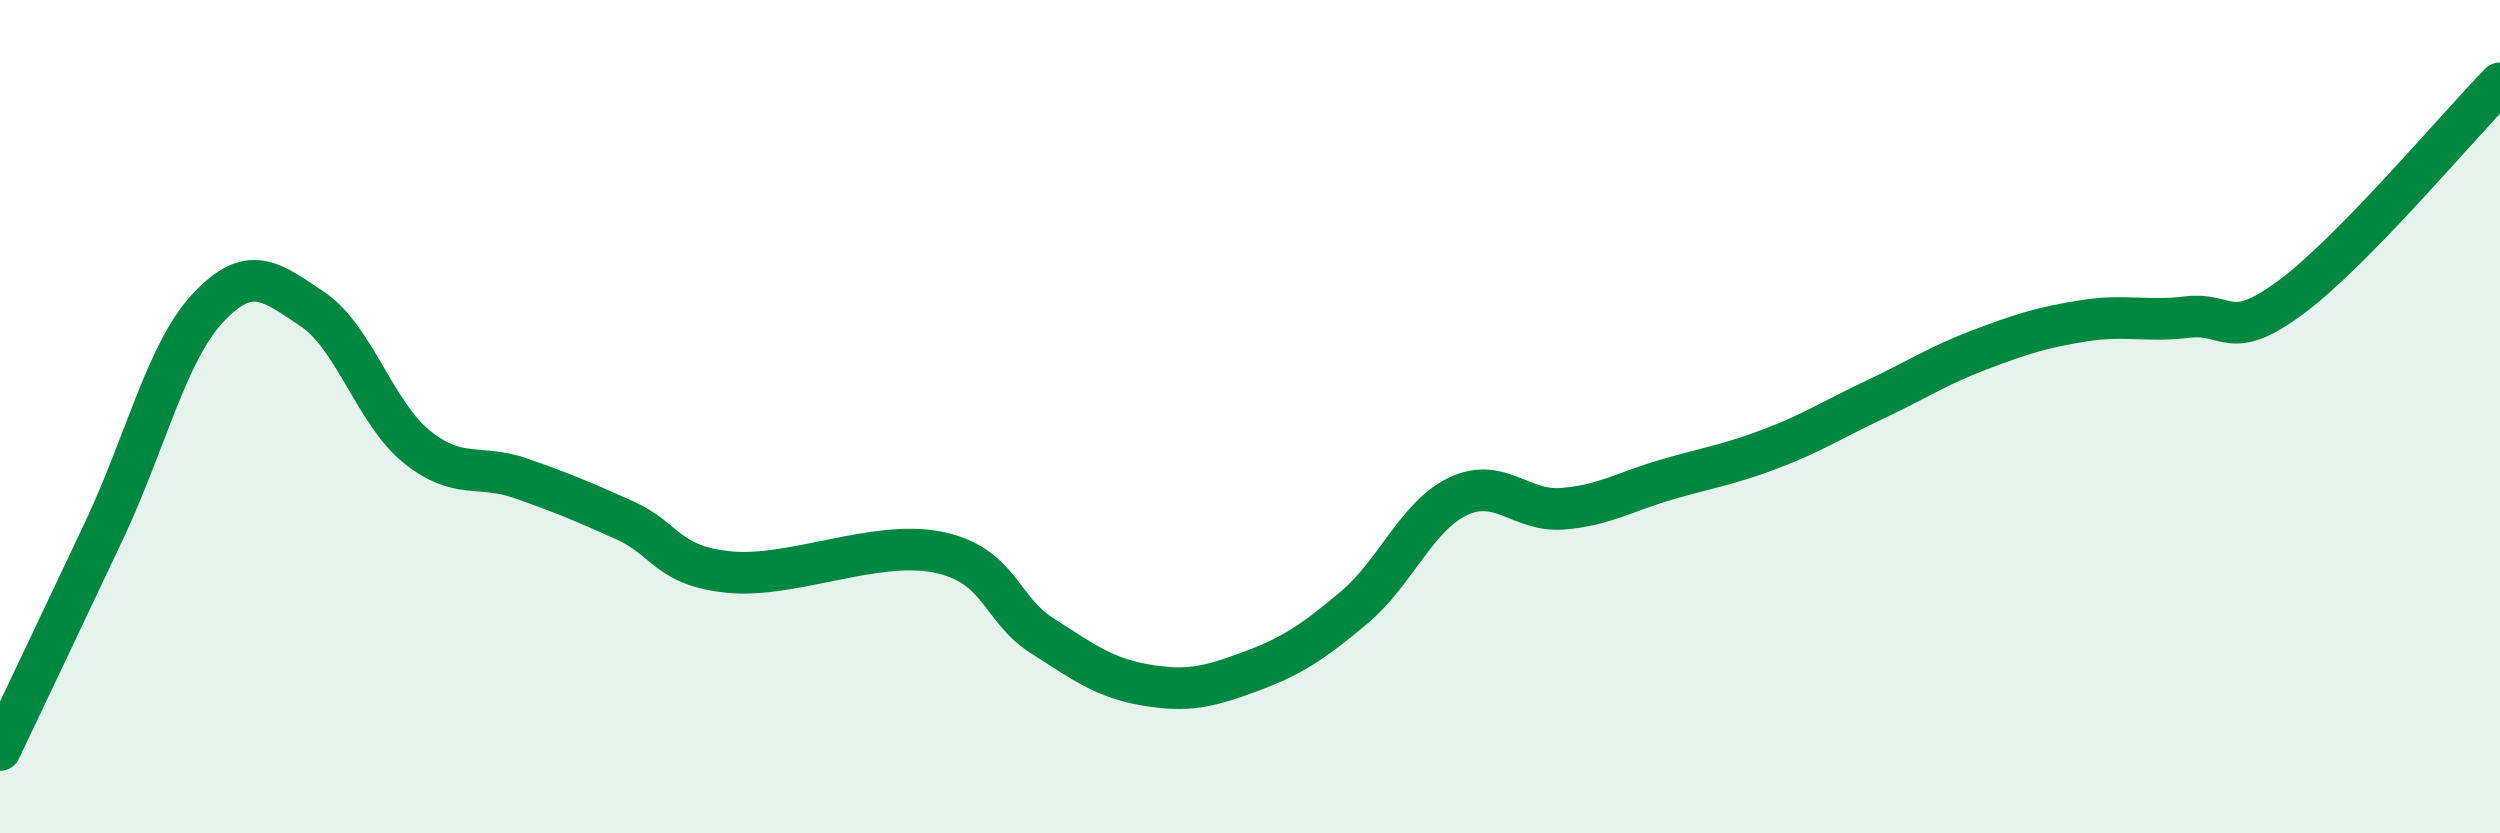
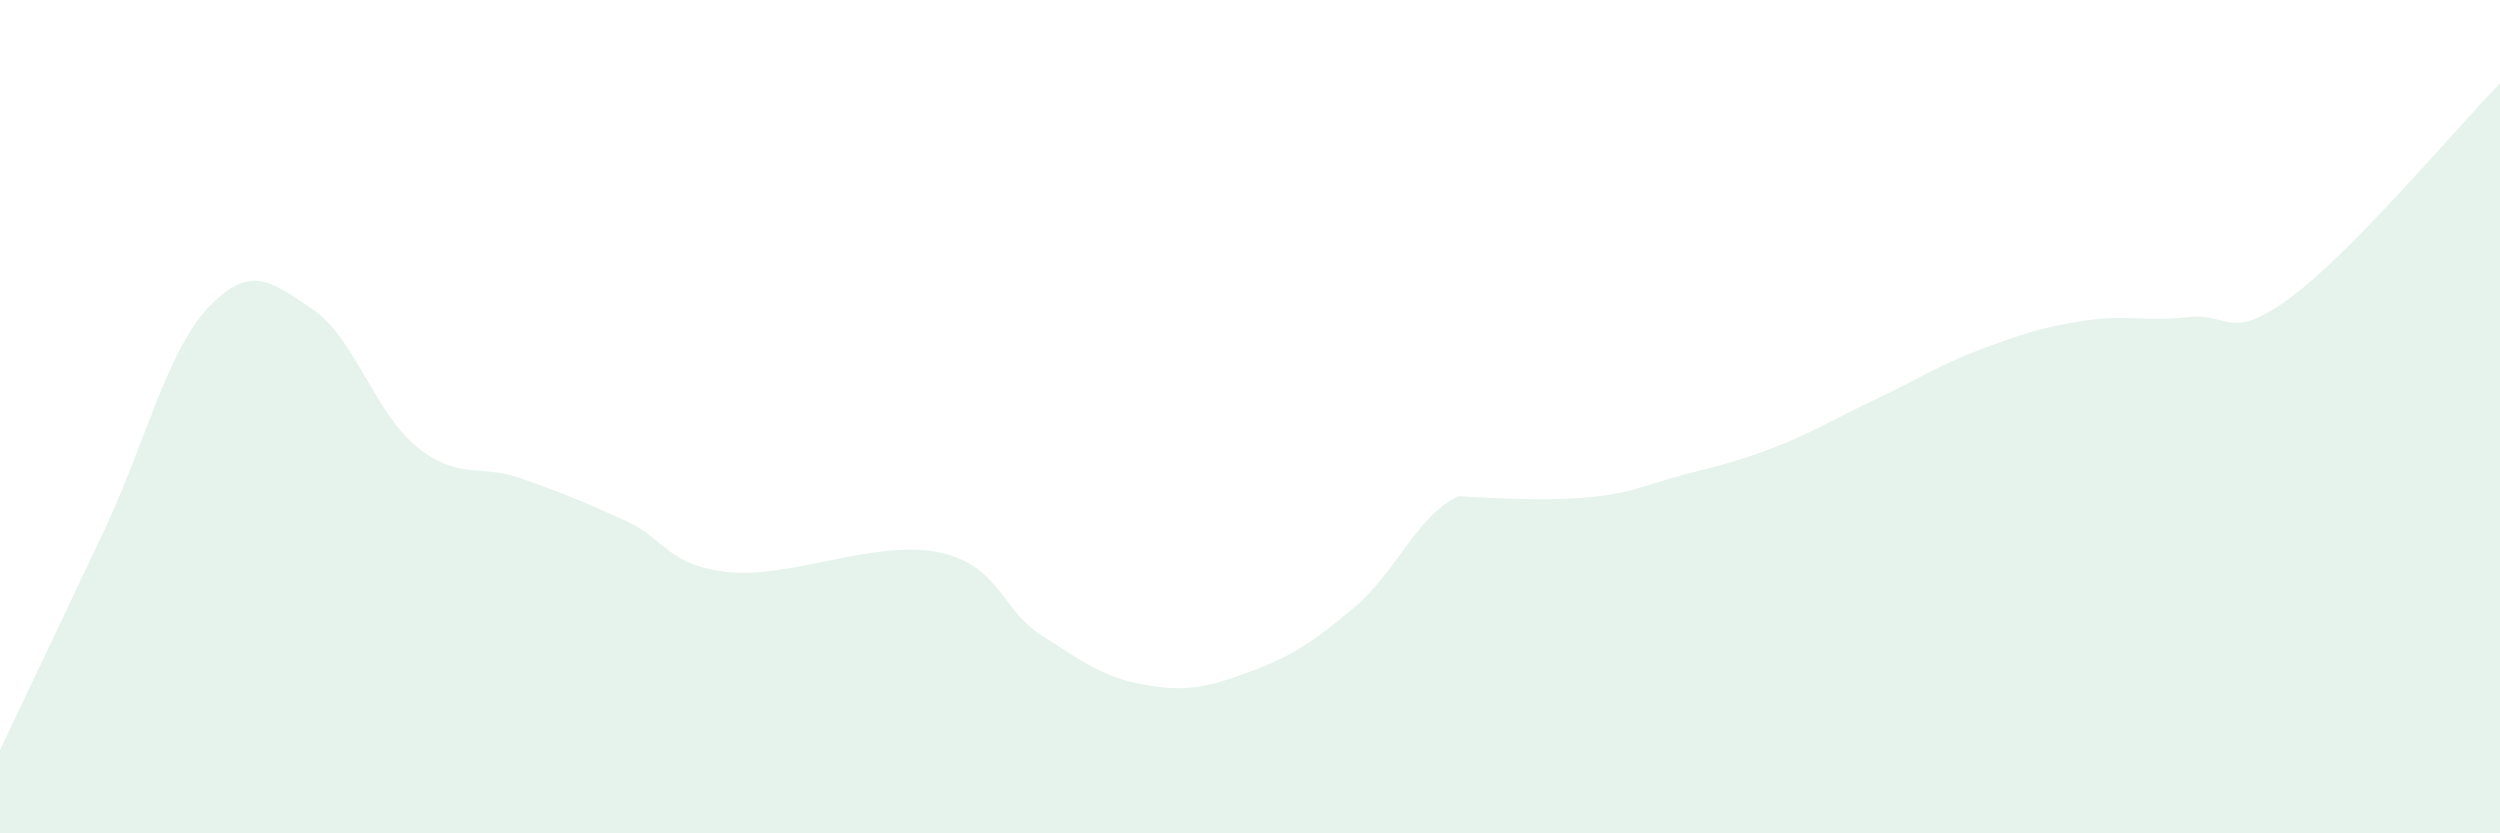
<svg xmlns="http://www.w3.org/2000/svg" width="60" height="20" viewBox="0 0 60 20">
-   <path d="M 0,18 C 0.5,16.95 1.5,14.85 2.5,12.73 C 3.5,10.61 4,8.44 5,7.38 C 6,6.32 6.5,6.75 7.5,7.42 C 8.5,8.09 9,9.91 10,10.72 C 11,11.53 11.5,11.13 12.5,11.48 C 13.5,11.83 14,12.04 15,12.49 C 16,12.94 16,13.58 17.5,13.73 C 19,13.88 21,12.95 22.5,13.25 C 24,13.55 24,14.61 25,15.25 C 26,15.89 26.5,16.27 27.5,16.44 C 28.5,16.61 29,16.49 30,16.12 C 31,15.75 31.5,15.42 32.5,14.58 C 33.5,13.74 34,12.38 35,11.91 C 36,11.44 36.5,12.29 37.5,12.21 C 38.5,12.13 39,11.8 40,11.51 C 41,11.22 41.5,11.15 42.5,10.77 C 43.5,10.39 44,10.06 45,9.59 C 46,9.12 46.5,8.78 47.5,8.4 C 48.5,8.02 49,7.86 50,7.7 C 51,7.54 51.5,7.73 52.5,7.61 C 53.5,7.49 53.5,8.24 55,7.12 C 56.5,6 59,3.02 60,2L60 20L0 20Z" fill="#008740" opacity="0.1" stroke-linecap="round" stroke-linejoin="round" />
-   <path d="M 0,18 C 0.5,16.95 1.5,14.85 2.5,12.73 C 3.5,10.61 4,8.44 5,7.38 C 6,6.32 6.5,6.75 7.5,7.42 C 8.5,8.09 9,9.91 10,10.72 C 11,11.53 11.5,11.13 12.5,11.48 C 13.5,11.83 14,12.04 15,12.49 C 16,12.94 16,13.58 17.5,13.73 C 19,13.88 21,12.95 22.5,13.25 C 24,13.55 24,14.61 25,15.25 C 26,15.89 26.5,16.27 27.5,16.44 C 28.5,16.61 29,16.49 30,16.12 C 31,15.75 31.5,15.42 32.5,14.58 C 33.5,13.74 34,12.38 35,11.91 C 36,11.44 36.5,12.29 37.5,12.21 C 38.5,12.13 39,11.8 40,11.51 C 41,11.22 41.5,11.15 42.5,10.77 C 43.5,10.39 44,10.06 45,9.59 C 46,9.12 46.5,8.78 47.5,8.4 C 48.5,8.02 49,7.86 50,7.7 C 51,7.54 51.5,7.73 52.5,7.61 C 53.5,7.49 53.5,8.24 55,7.12 C 56.5,6 59,3.02 60,2" stroke="#008740" stroke-width="1" fill="none" stroke-linecap="round" stroke-linejoin="round" />
+   <path d="M 0,18 C 0.5,16.95 1.5,14.85 2.5,12.73 C 3.5,10.61 4,8.44 5,7.38 C 6,6.32 6.5,6.75 7.5,7.42 C 8.5,8.09 9,9.91 10,10.72 C 11,11.53 11.5,11.13 12.5,11.48 C 13.5,11.83 14,12.04 15,12.49 C 16,12.94 16,13.58 17.5,13.73 C 19,13.88 21,12.95 22.5,13.25 C 24,13.55 24,14.61 25,15.25 C 26,15.89 26.5,16.27 27.5,16.44 C 28.5,16.61 29,16.49 30,16.12 C 31,15.75 31.5,15.42 32.5,14.58 C 33.5,13.74 34,12.38 35,11.91 C 38.5,12.13 39,11.8 40,11.51 C 41,11.22 41.5,11.15 42.5,10.77 C 43.5,10.39 44,10.06 45,9.59 C 46,9.12 46.5,8.78 47.5,8.4 C 48.5,8.02 49,7.86 50,7.7 C 51,7.54 51.5,7.73 52.5,7.61 C 53.5,7.49 53.5,8.24 55,7.12 C 56.5,6 59,3.02 60,2L60 20L0 20Z" fill="#008740" opacity="0.1" stroke-linecap="round" stroke-linejoin="round" />
</svg>